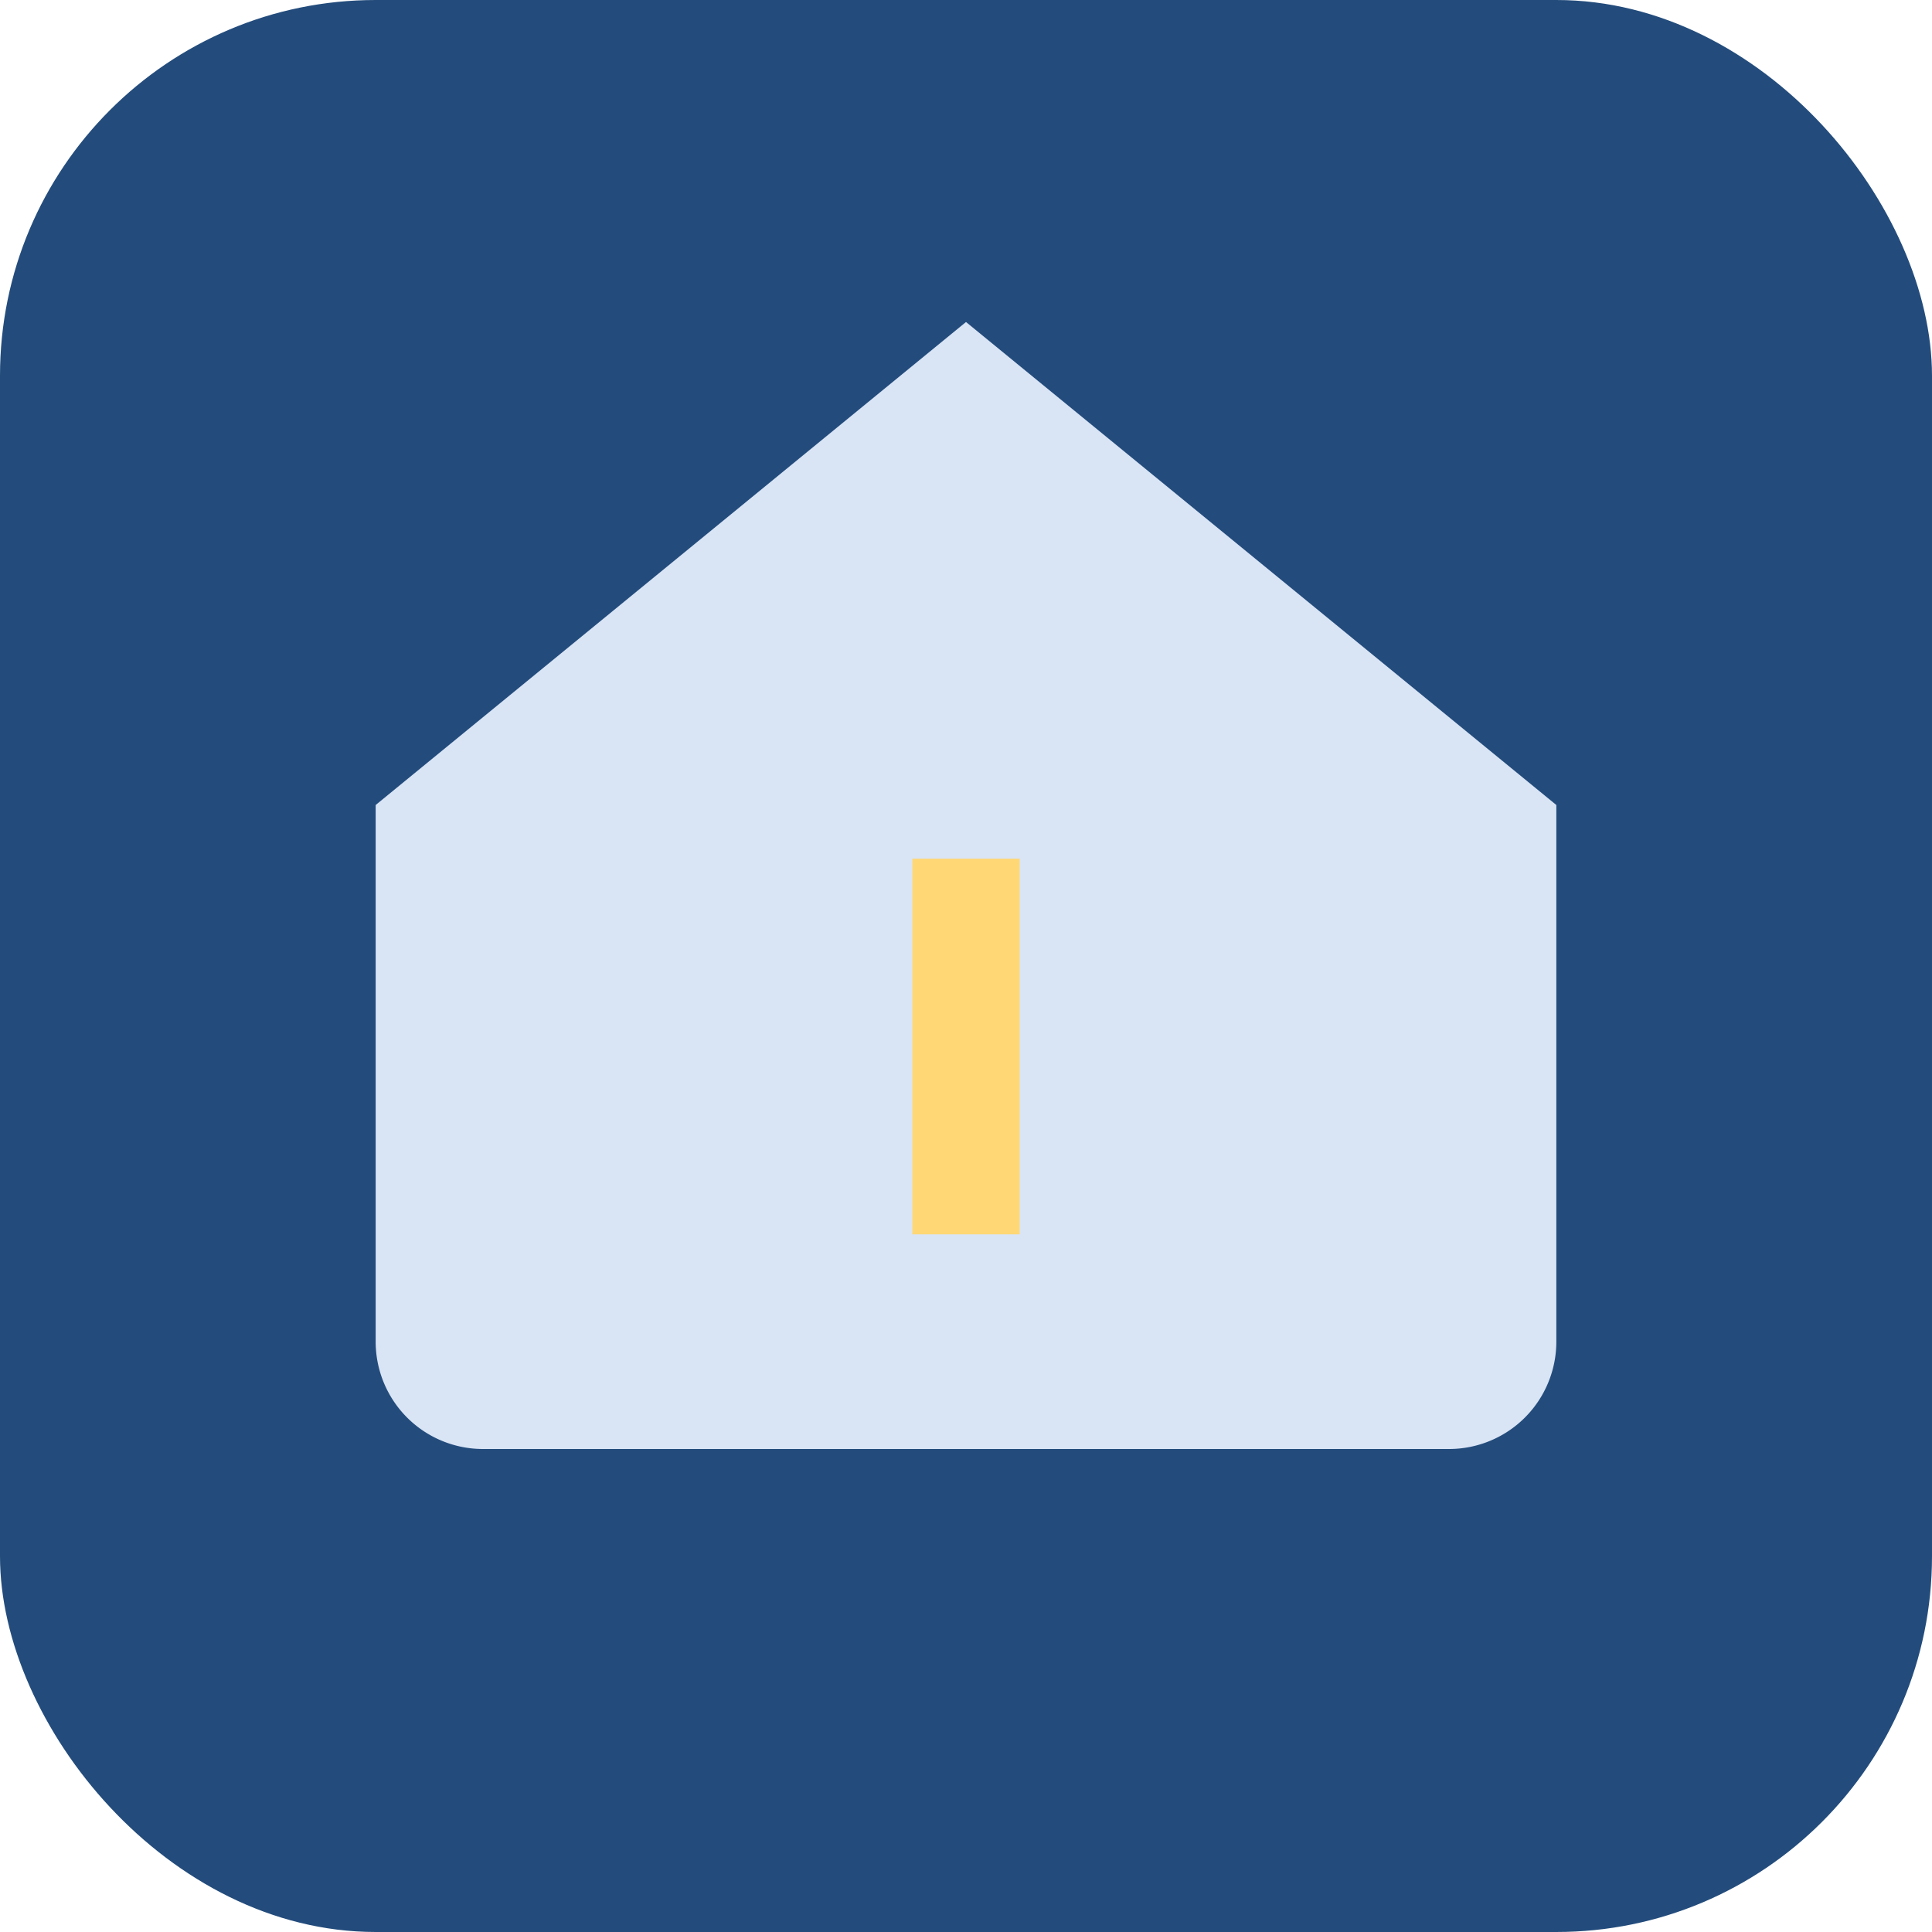
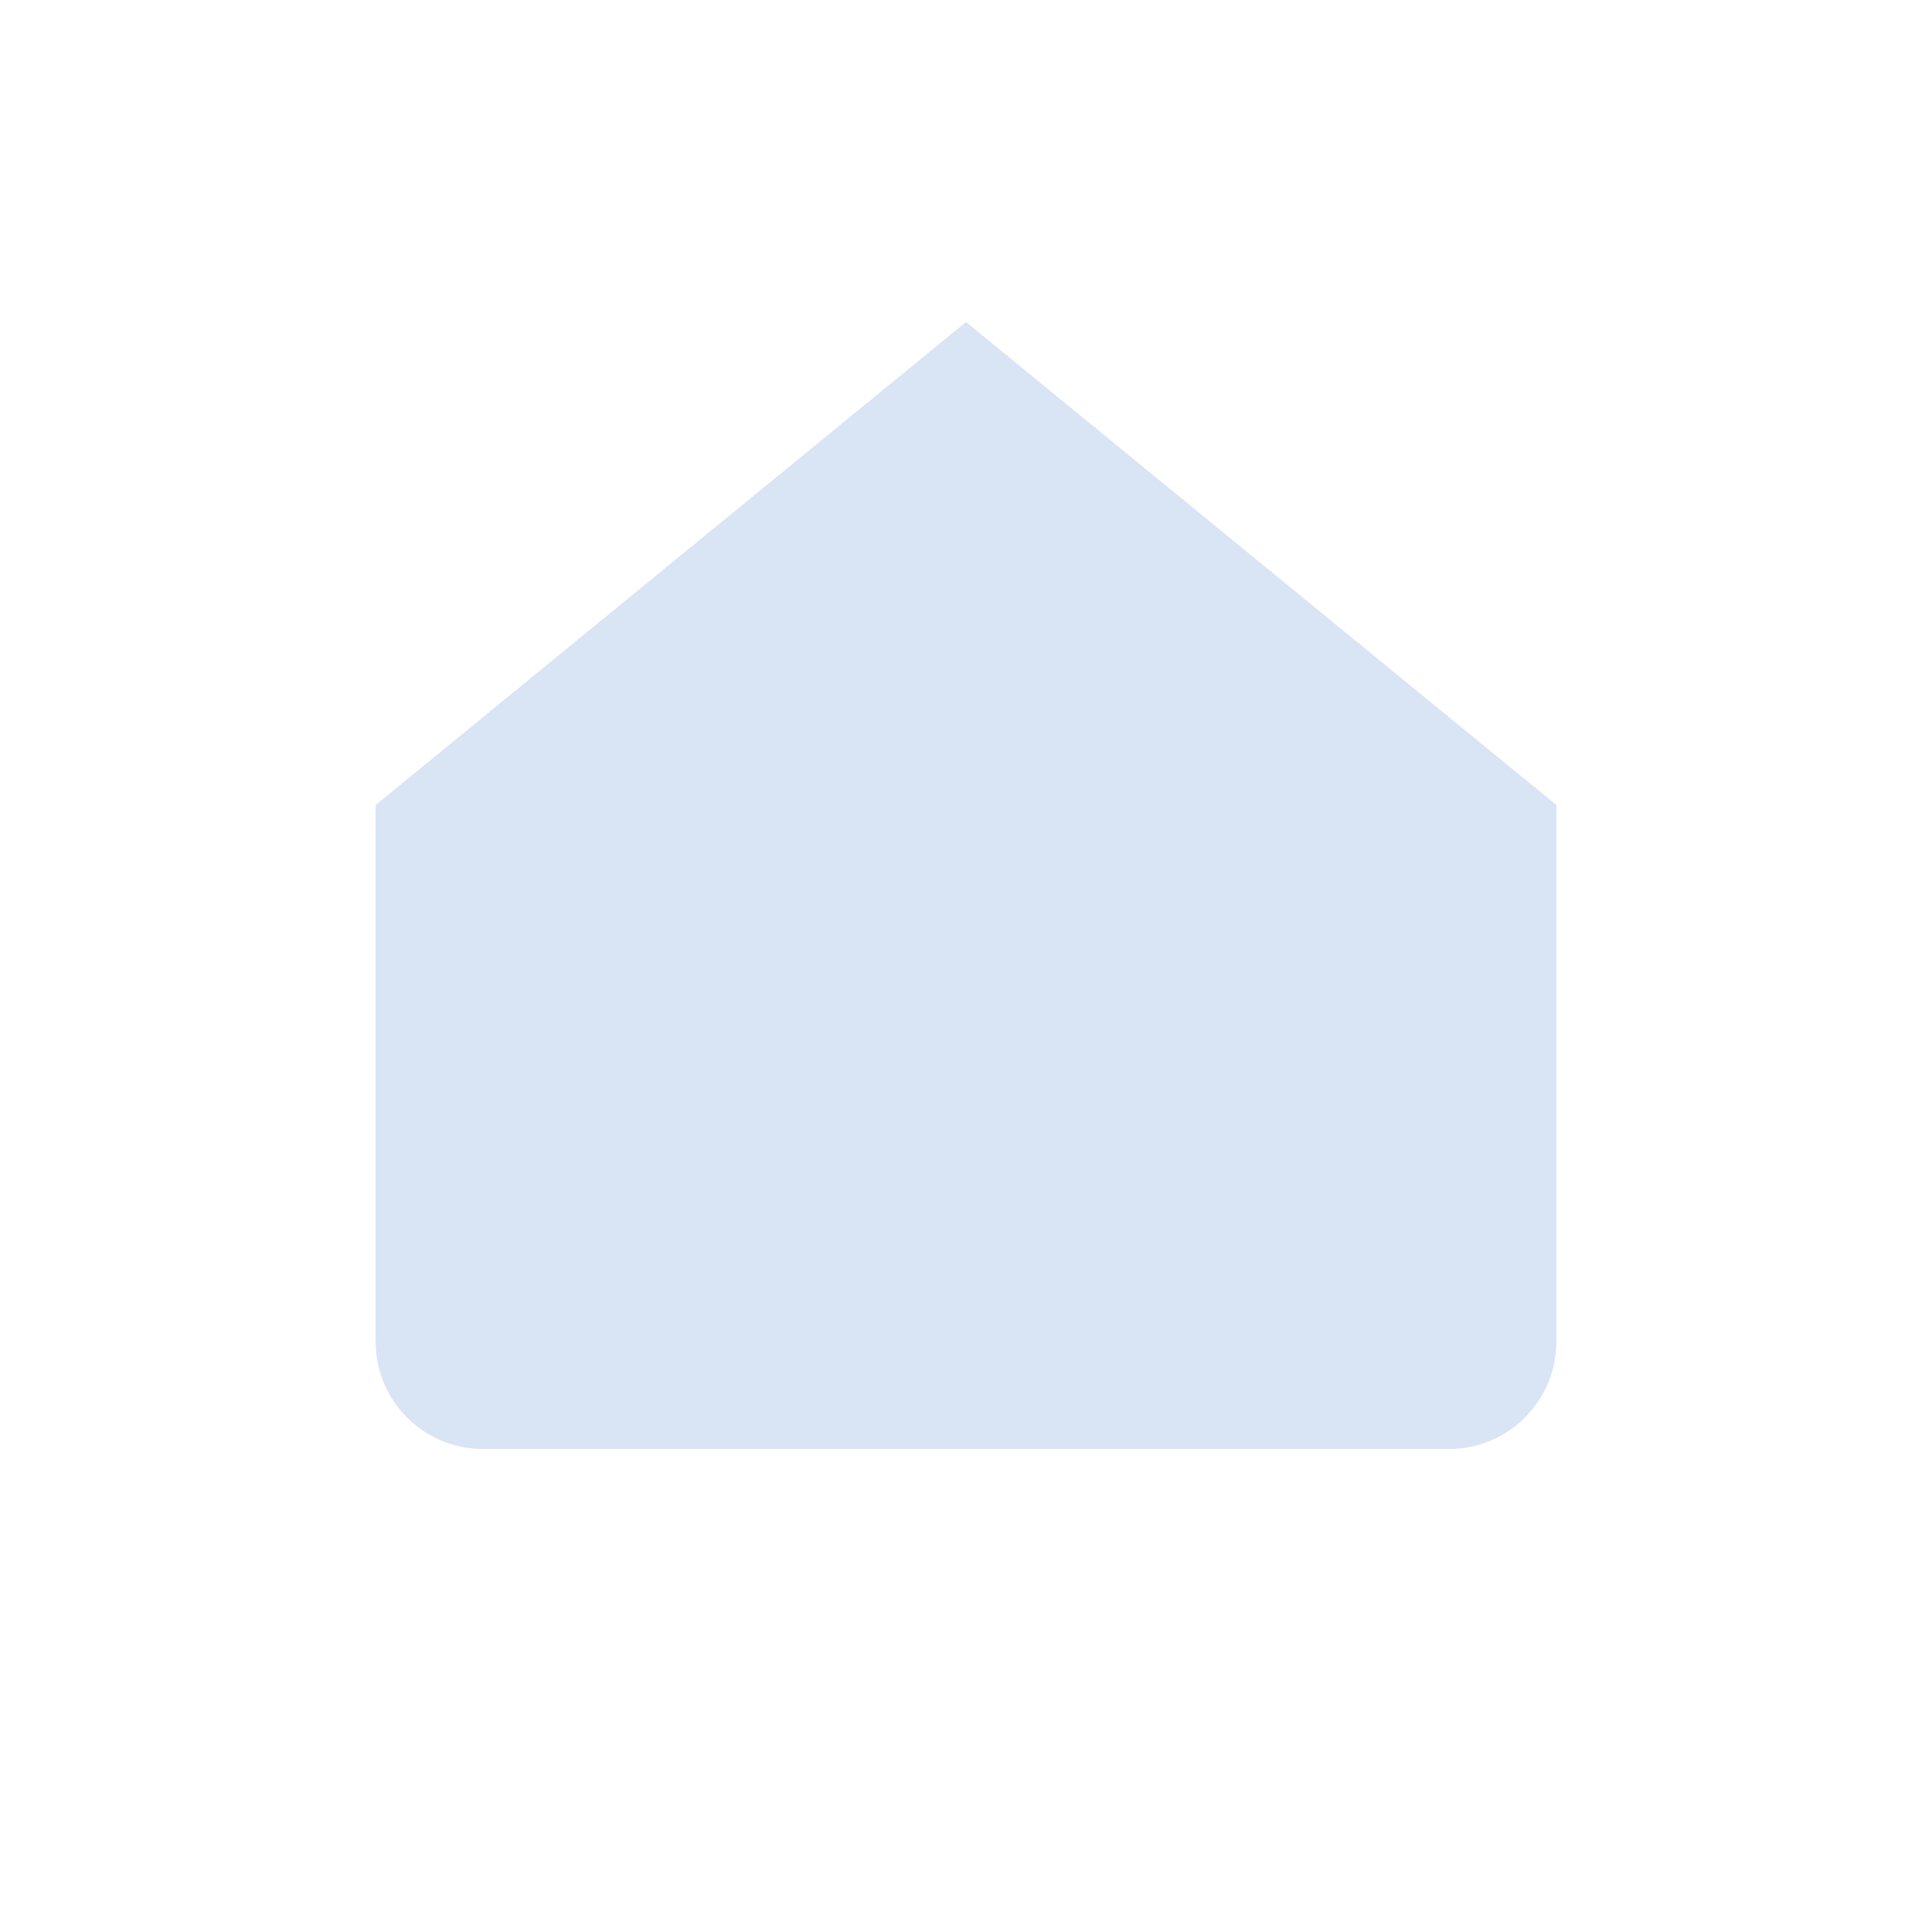
<svg xmlns="http://www.w3.org/2000/svg" width="36" height="36" viewBox="0 0 36 36">
-   <rect width="36" height="36" rx="7" fill="#234C7C" />
  <path d="M7 25V15l11-9 11 9v10a2 2 0 0 1-2 2H9a2 2 0 0 1-2-2z" fill="#D9E4F5" />
-   <path d="M18 23v-7" stroke="#FFD875" stroke-width="2" />
</svg>